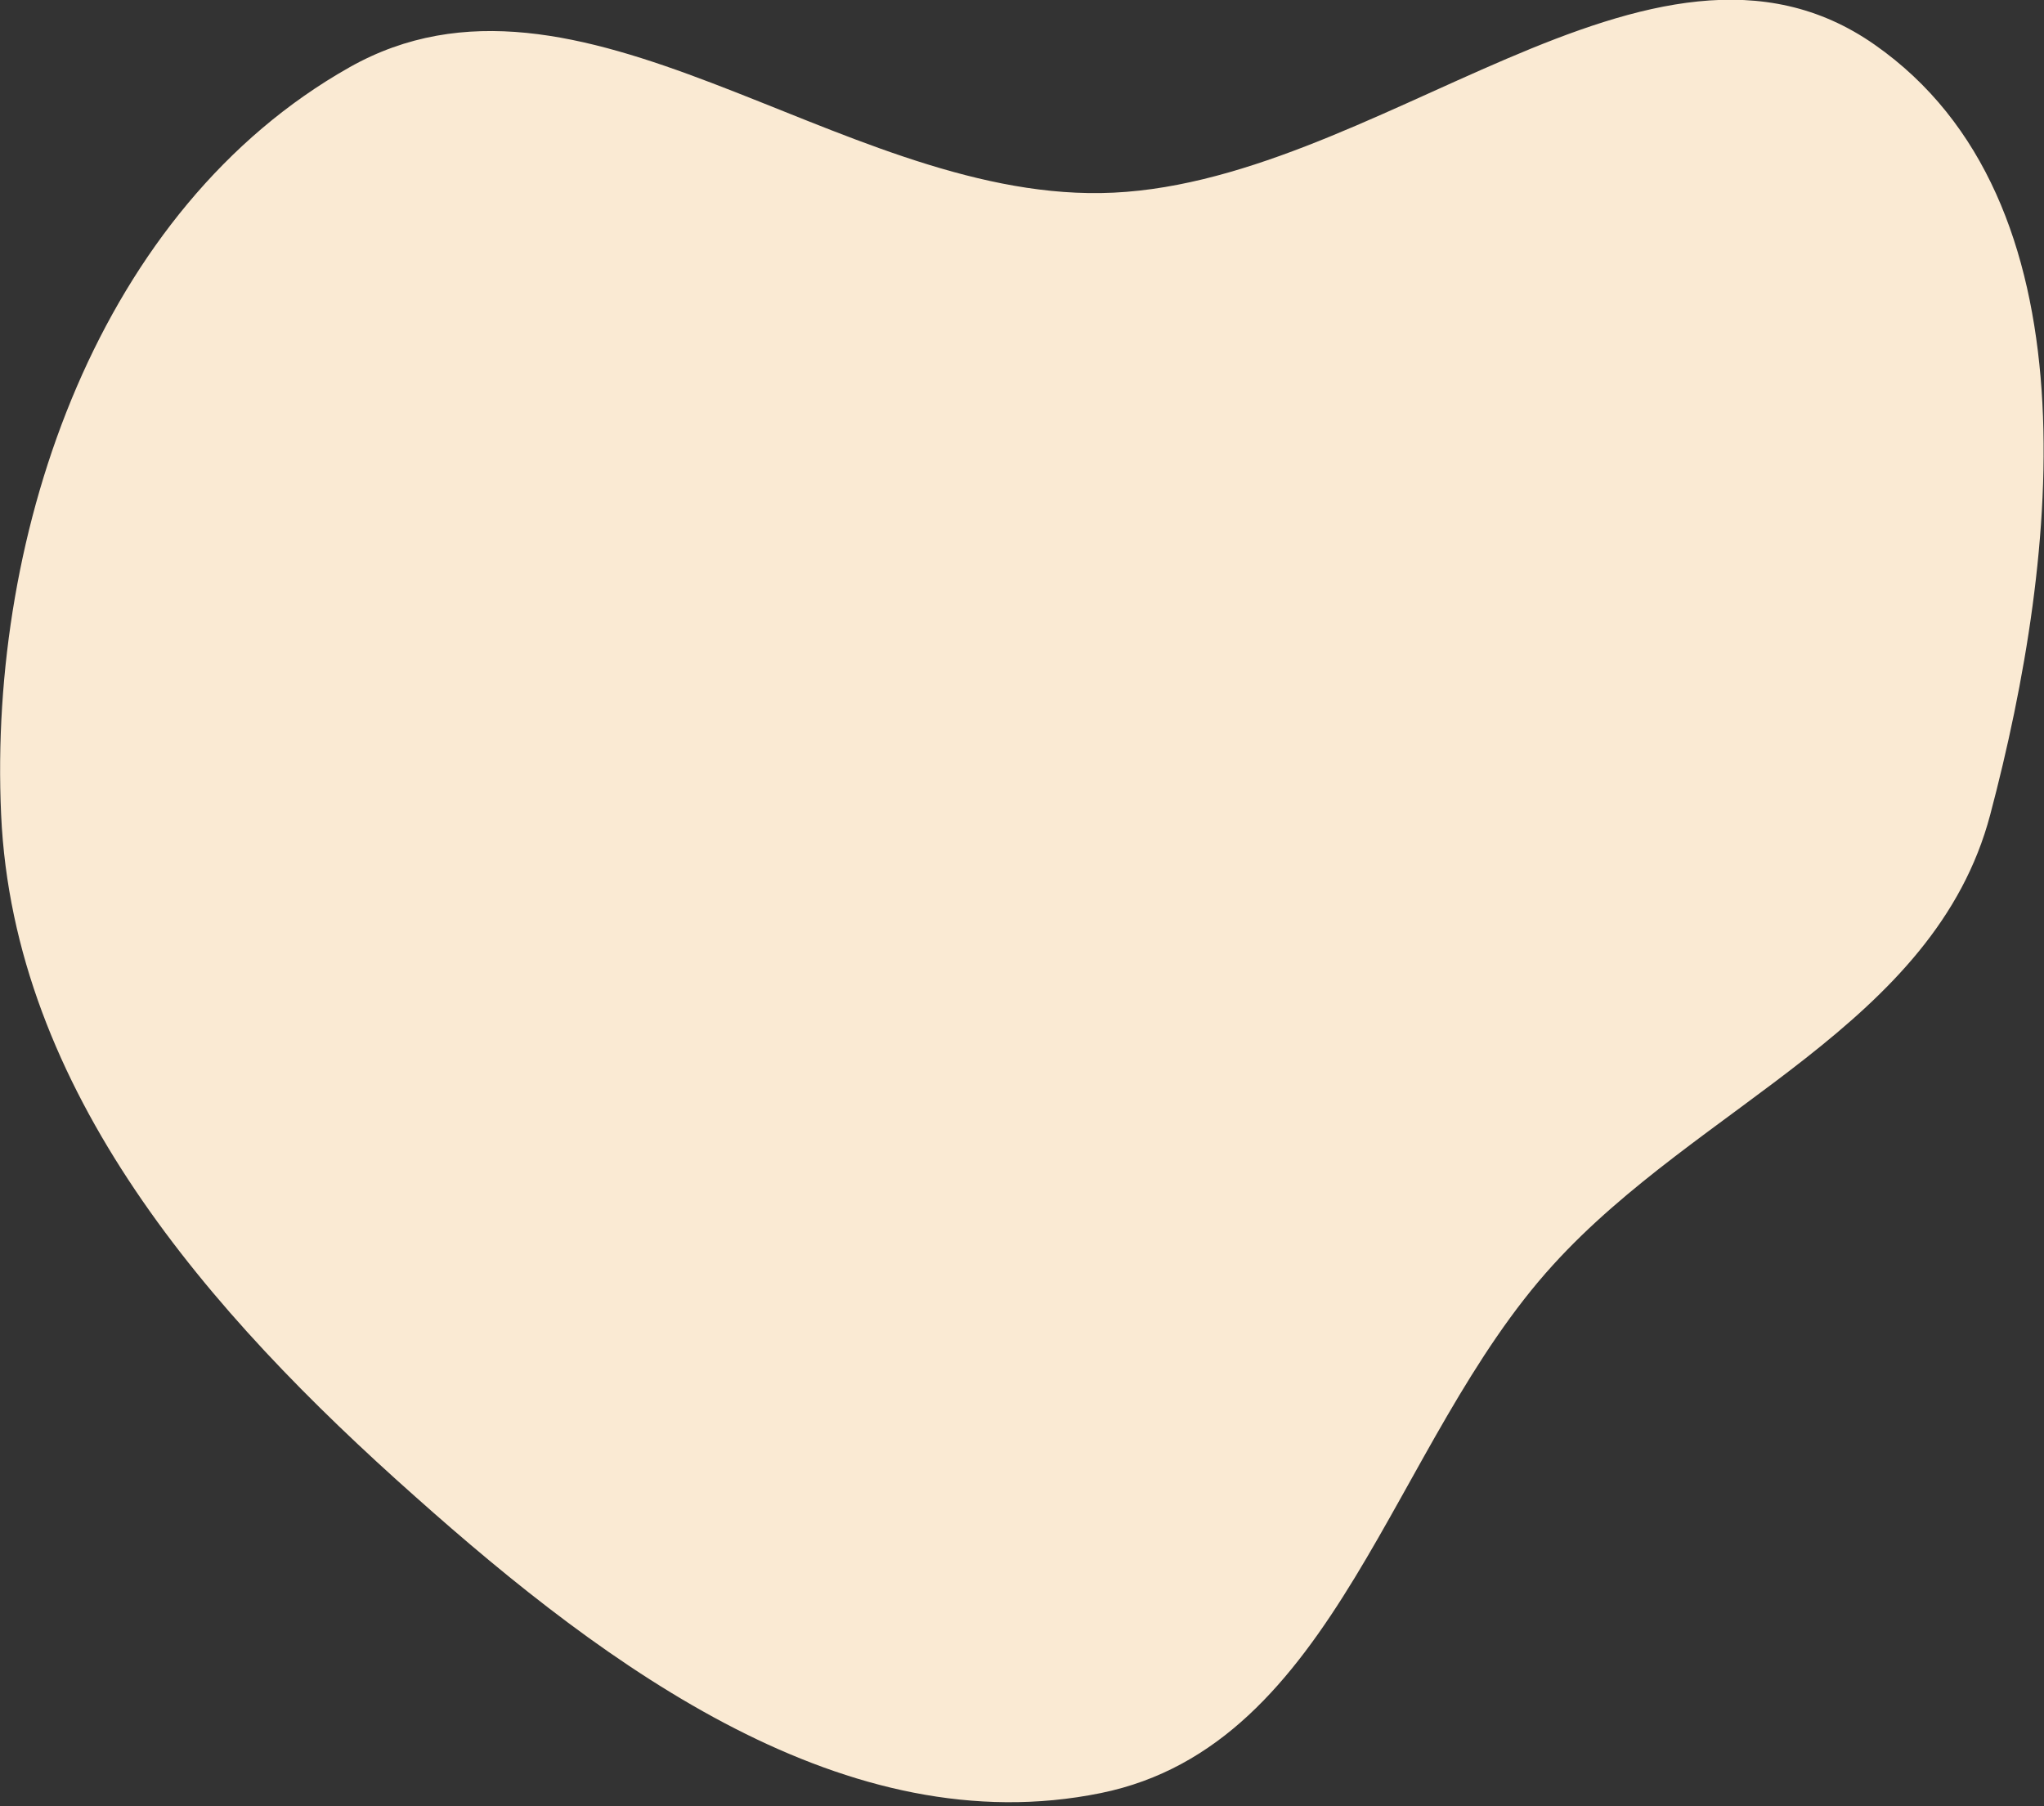
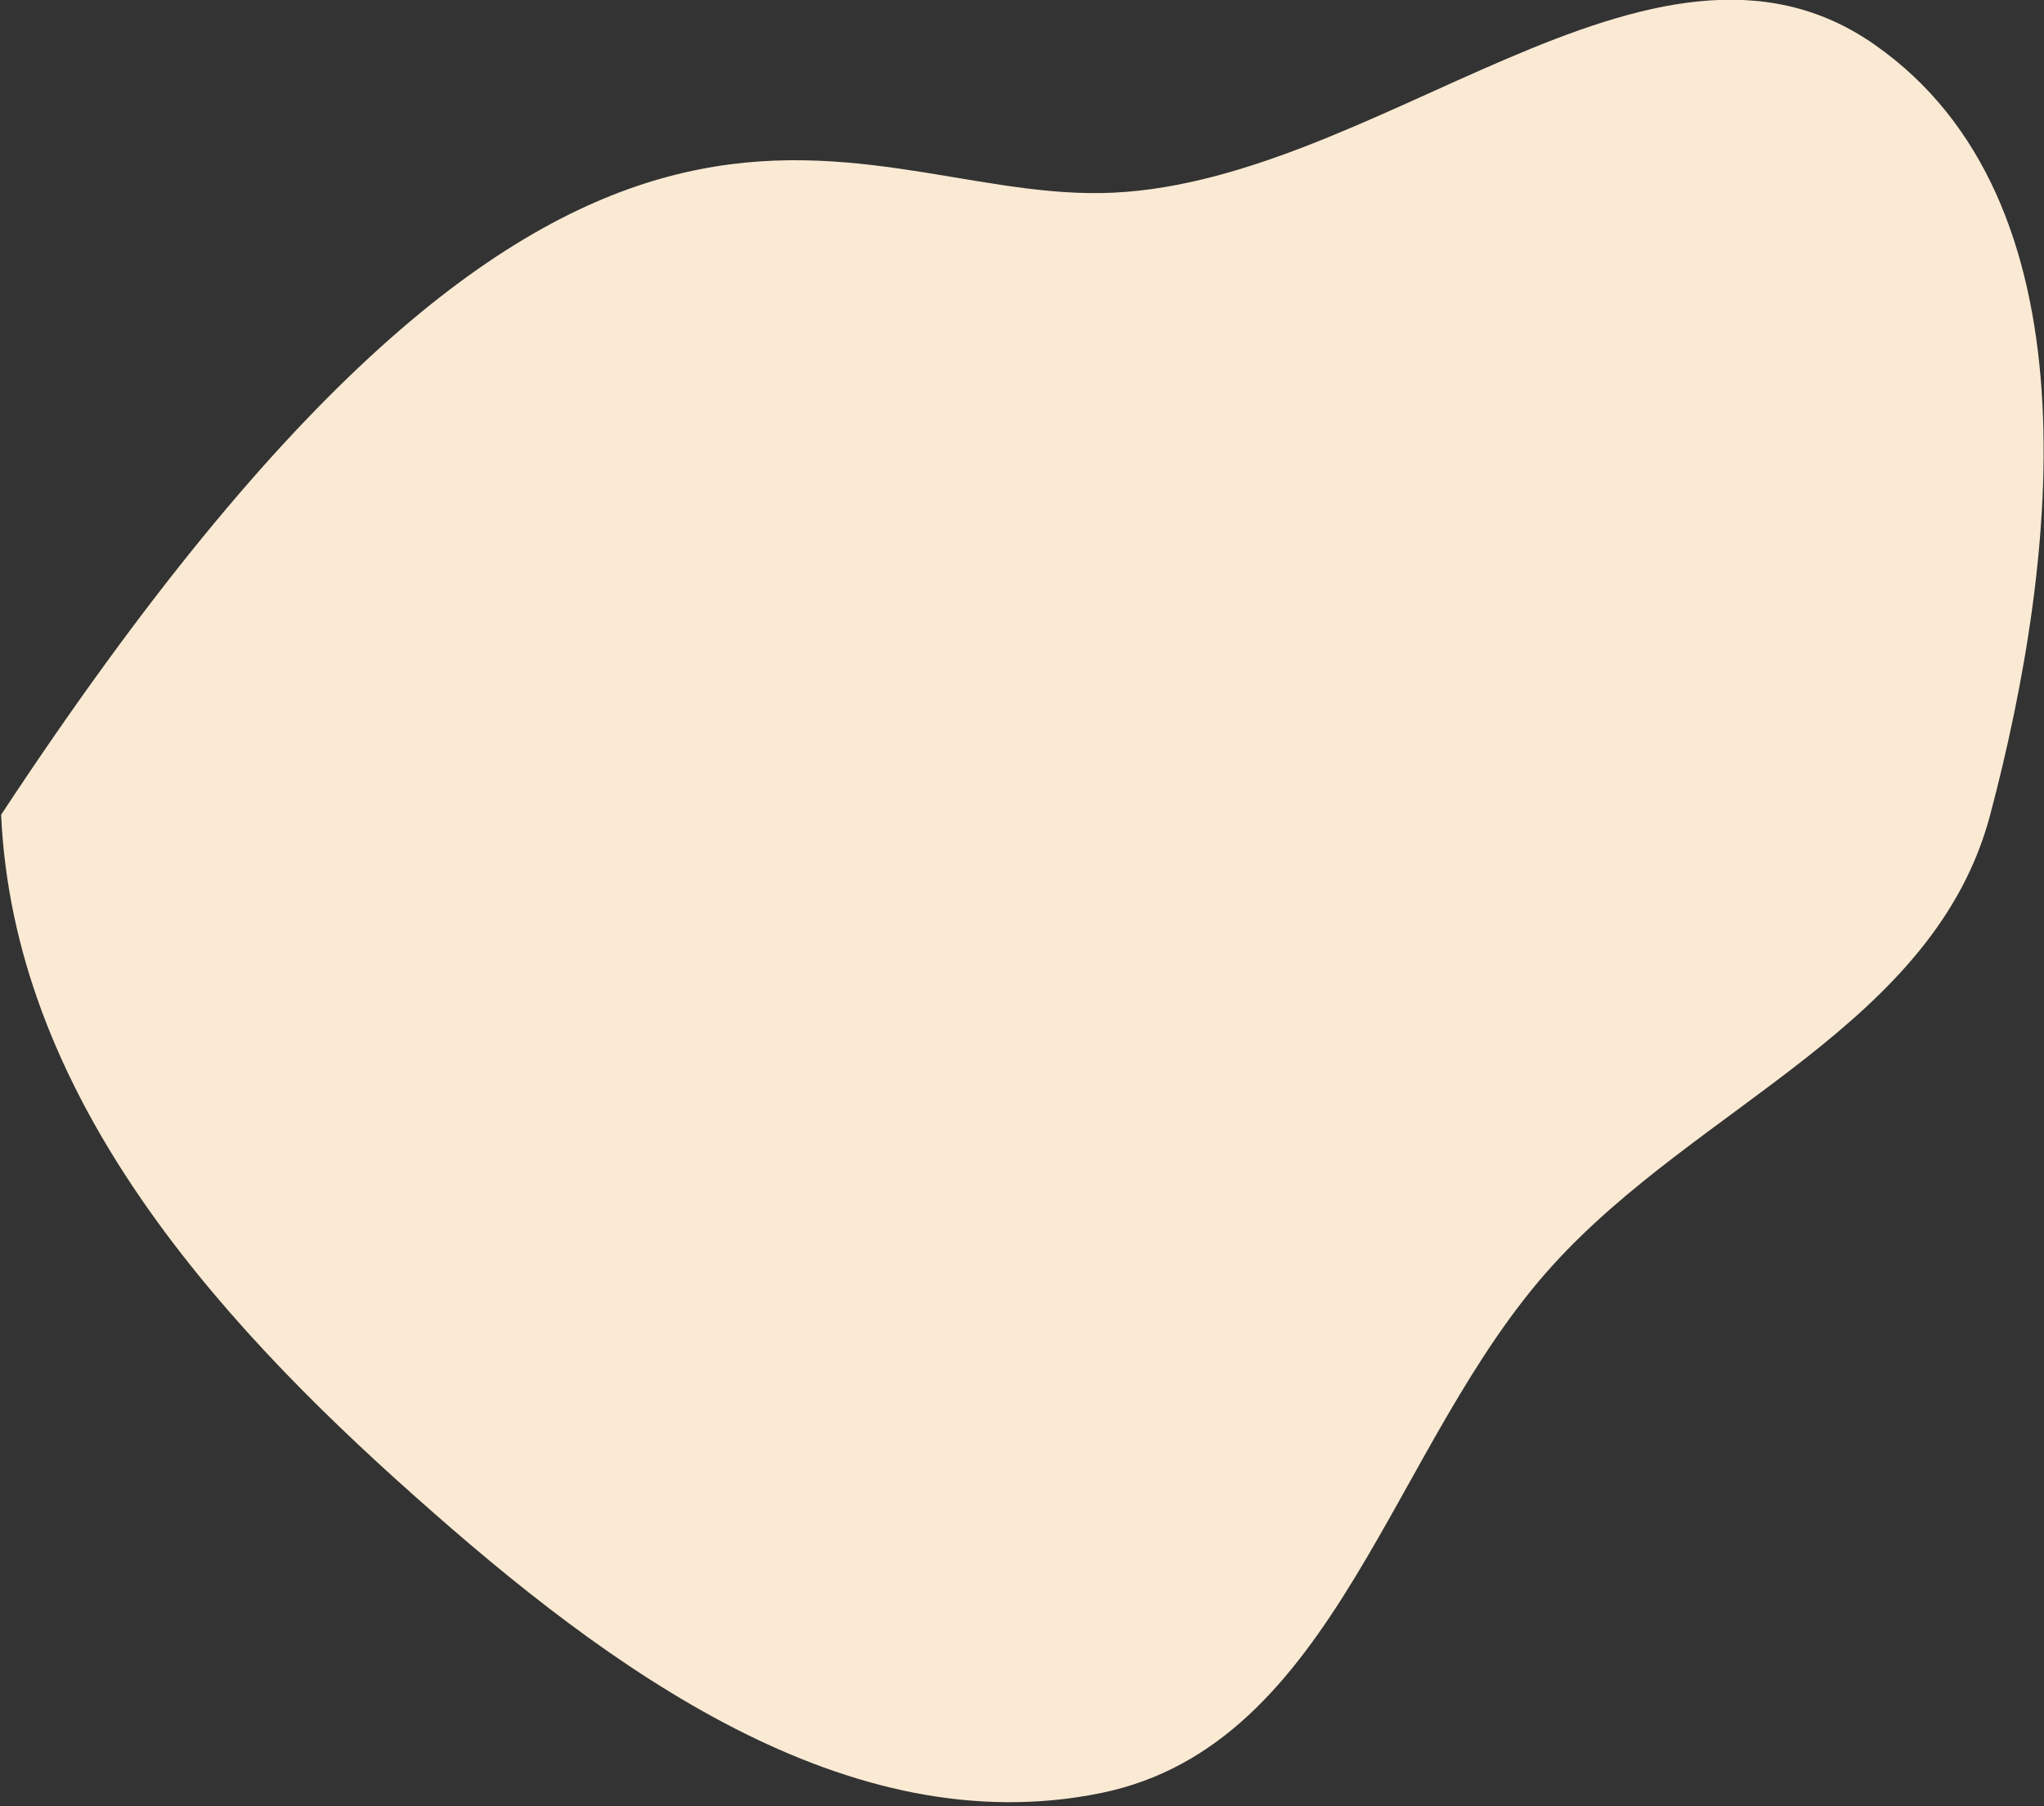
<svg xmlns="http://www.w3.org/2000/svg" version="1.1" id="Layer_1" x="0px" y="0px" viewBox="0 0 361 319" style="enable-background:new 0 0 361 319;" xml:space="preserve">
  <rect x="0" y="0" width="361" height="319" fill="#333333" stroke="none" />
  <style type="text/css">
	.st0{fill-rule:evenodd;clip-rule:evenodd;fill:#FAEAD3;}
</style>
-   <path class="st0" d="M194.4,34.1c48.3-0.7,97.3-53.8,136.7-26.2c39.2,27.4,32.6,89.9,20.4,136c-9.8,37.1-51.4,51.1-77.2,79.5  c-28.7,31.5-38.1,84.8-79.9,93.3c-44.8,9.1-87-22-121.1-52.4C36.8,231.9,2.4,192.6,0.2,143.9c-2.3-50.4,17.4-107.1,61.5-132  C102.2-11,147.8,34.8,194.4,34.1z" />
+   <path class="st0" d="M194.4,34.1c48.3-0.7,97.3-53.8,136.7-26.2c39.2,27.4,32.6,89.9,20.4,136c-9.8,37.1-51.4,51.1-77.2,79.5  c-28.7,31.5-38.1,84.8-79.9,93.3c-44.8,9.1-87-22-121.1-52.4C36.8,231.9,2.4,192.6,0.2,143.9C102.2-11,147.8,34.8,194.4,34.1z" />
</svg>